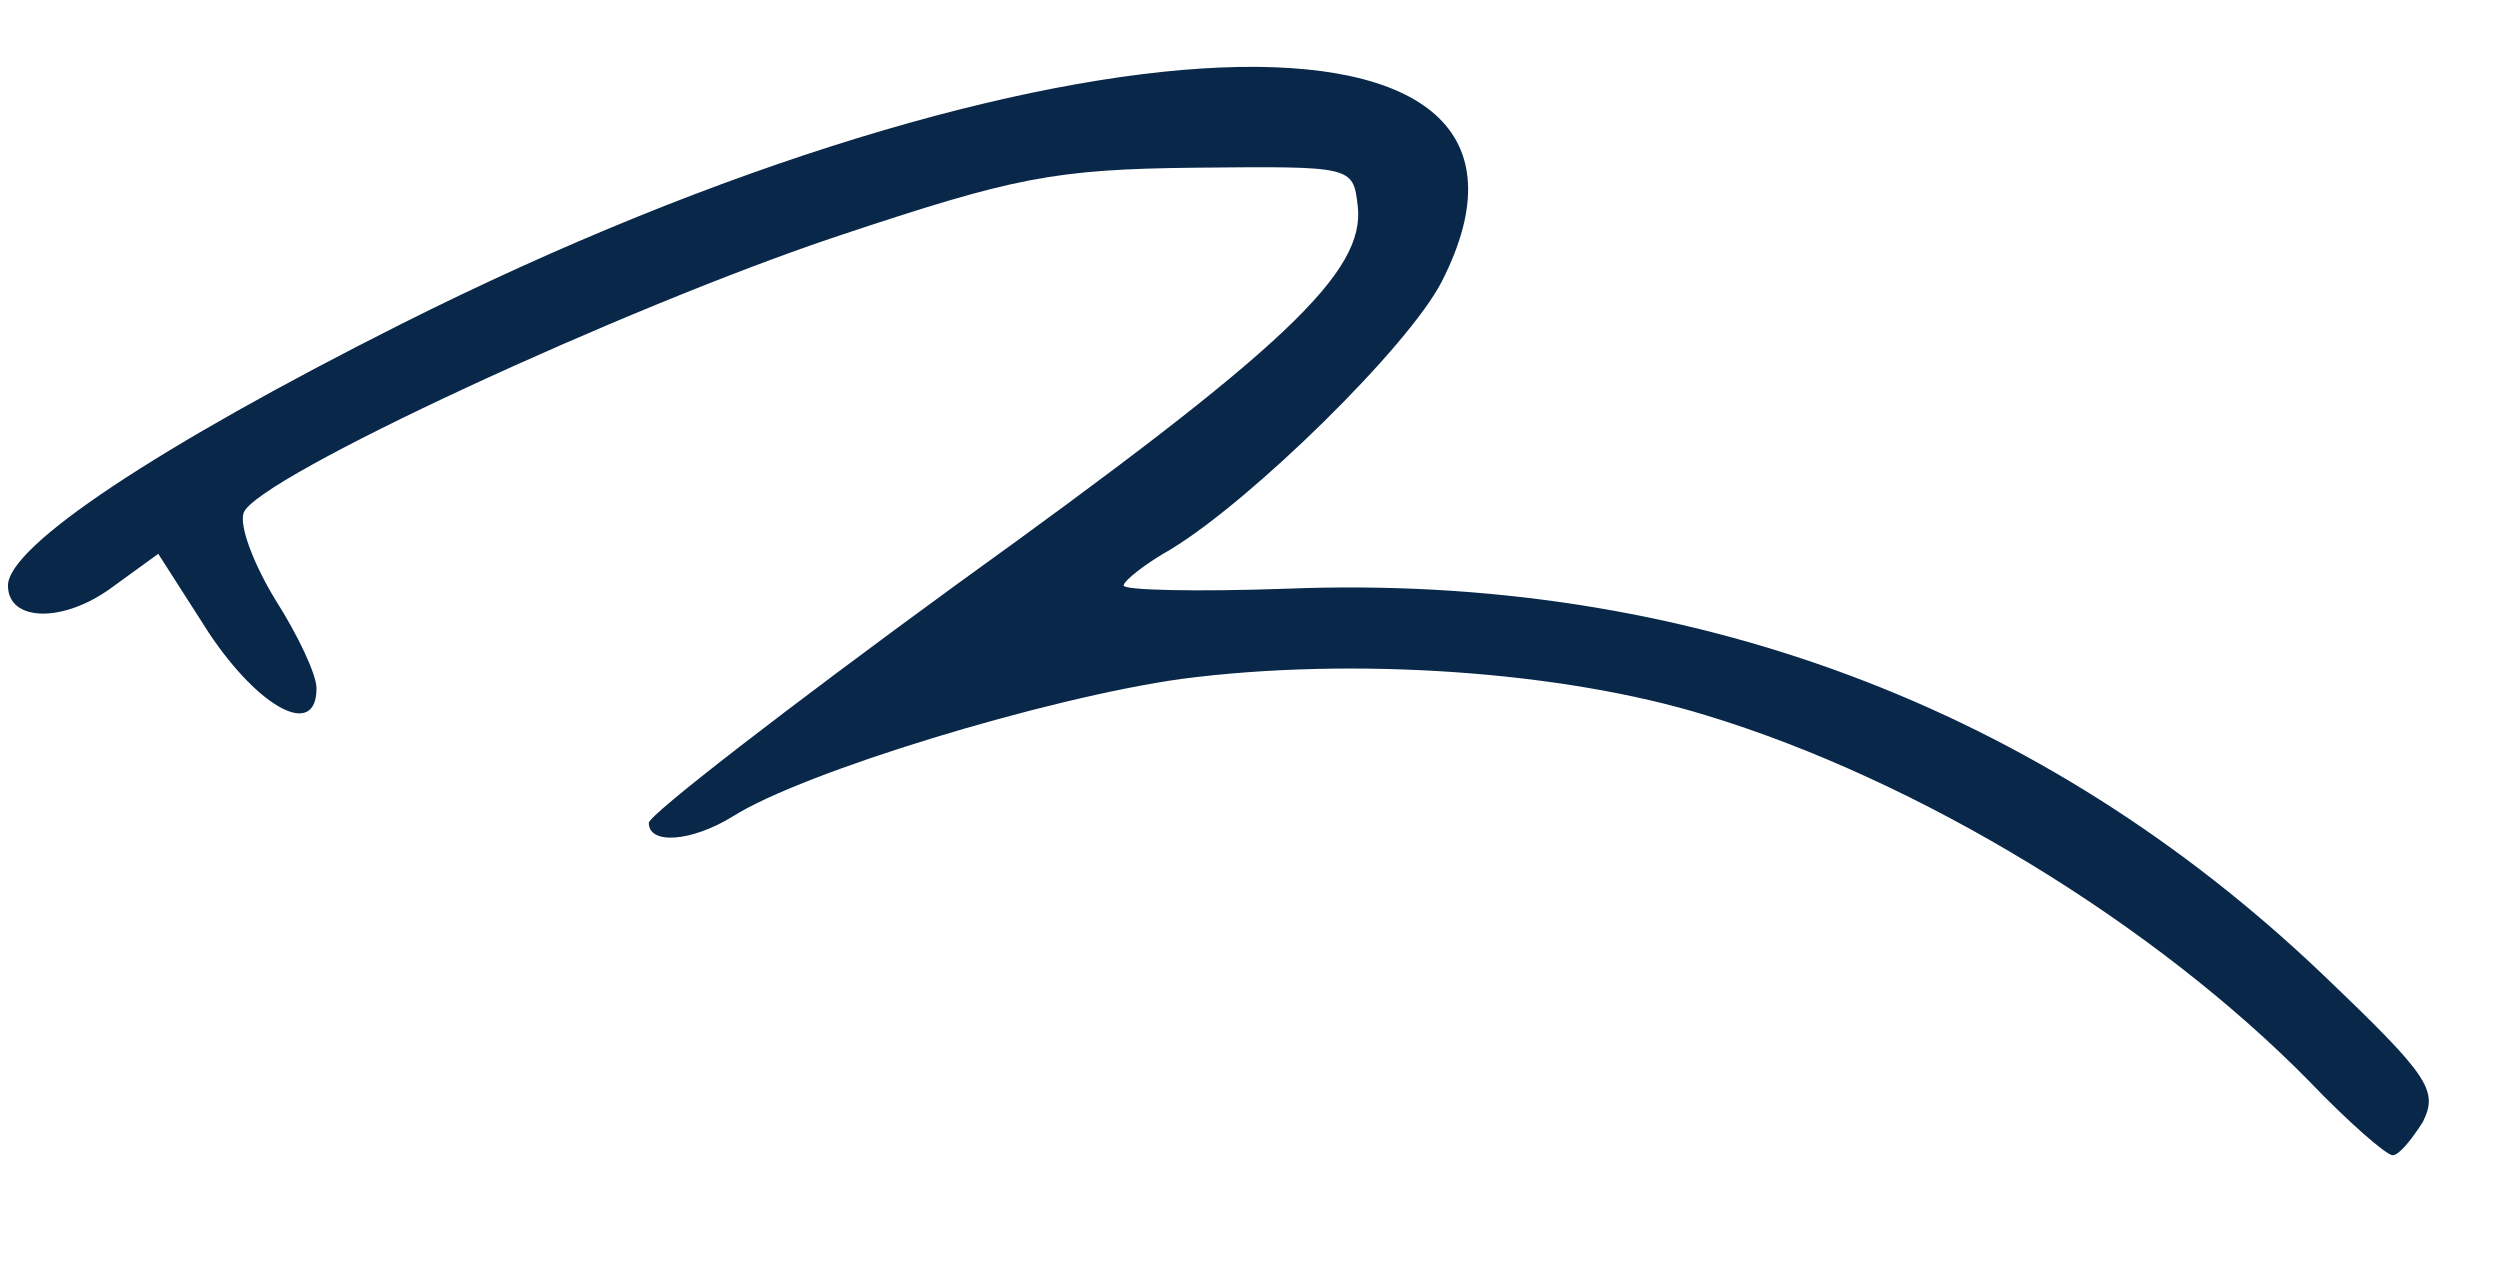
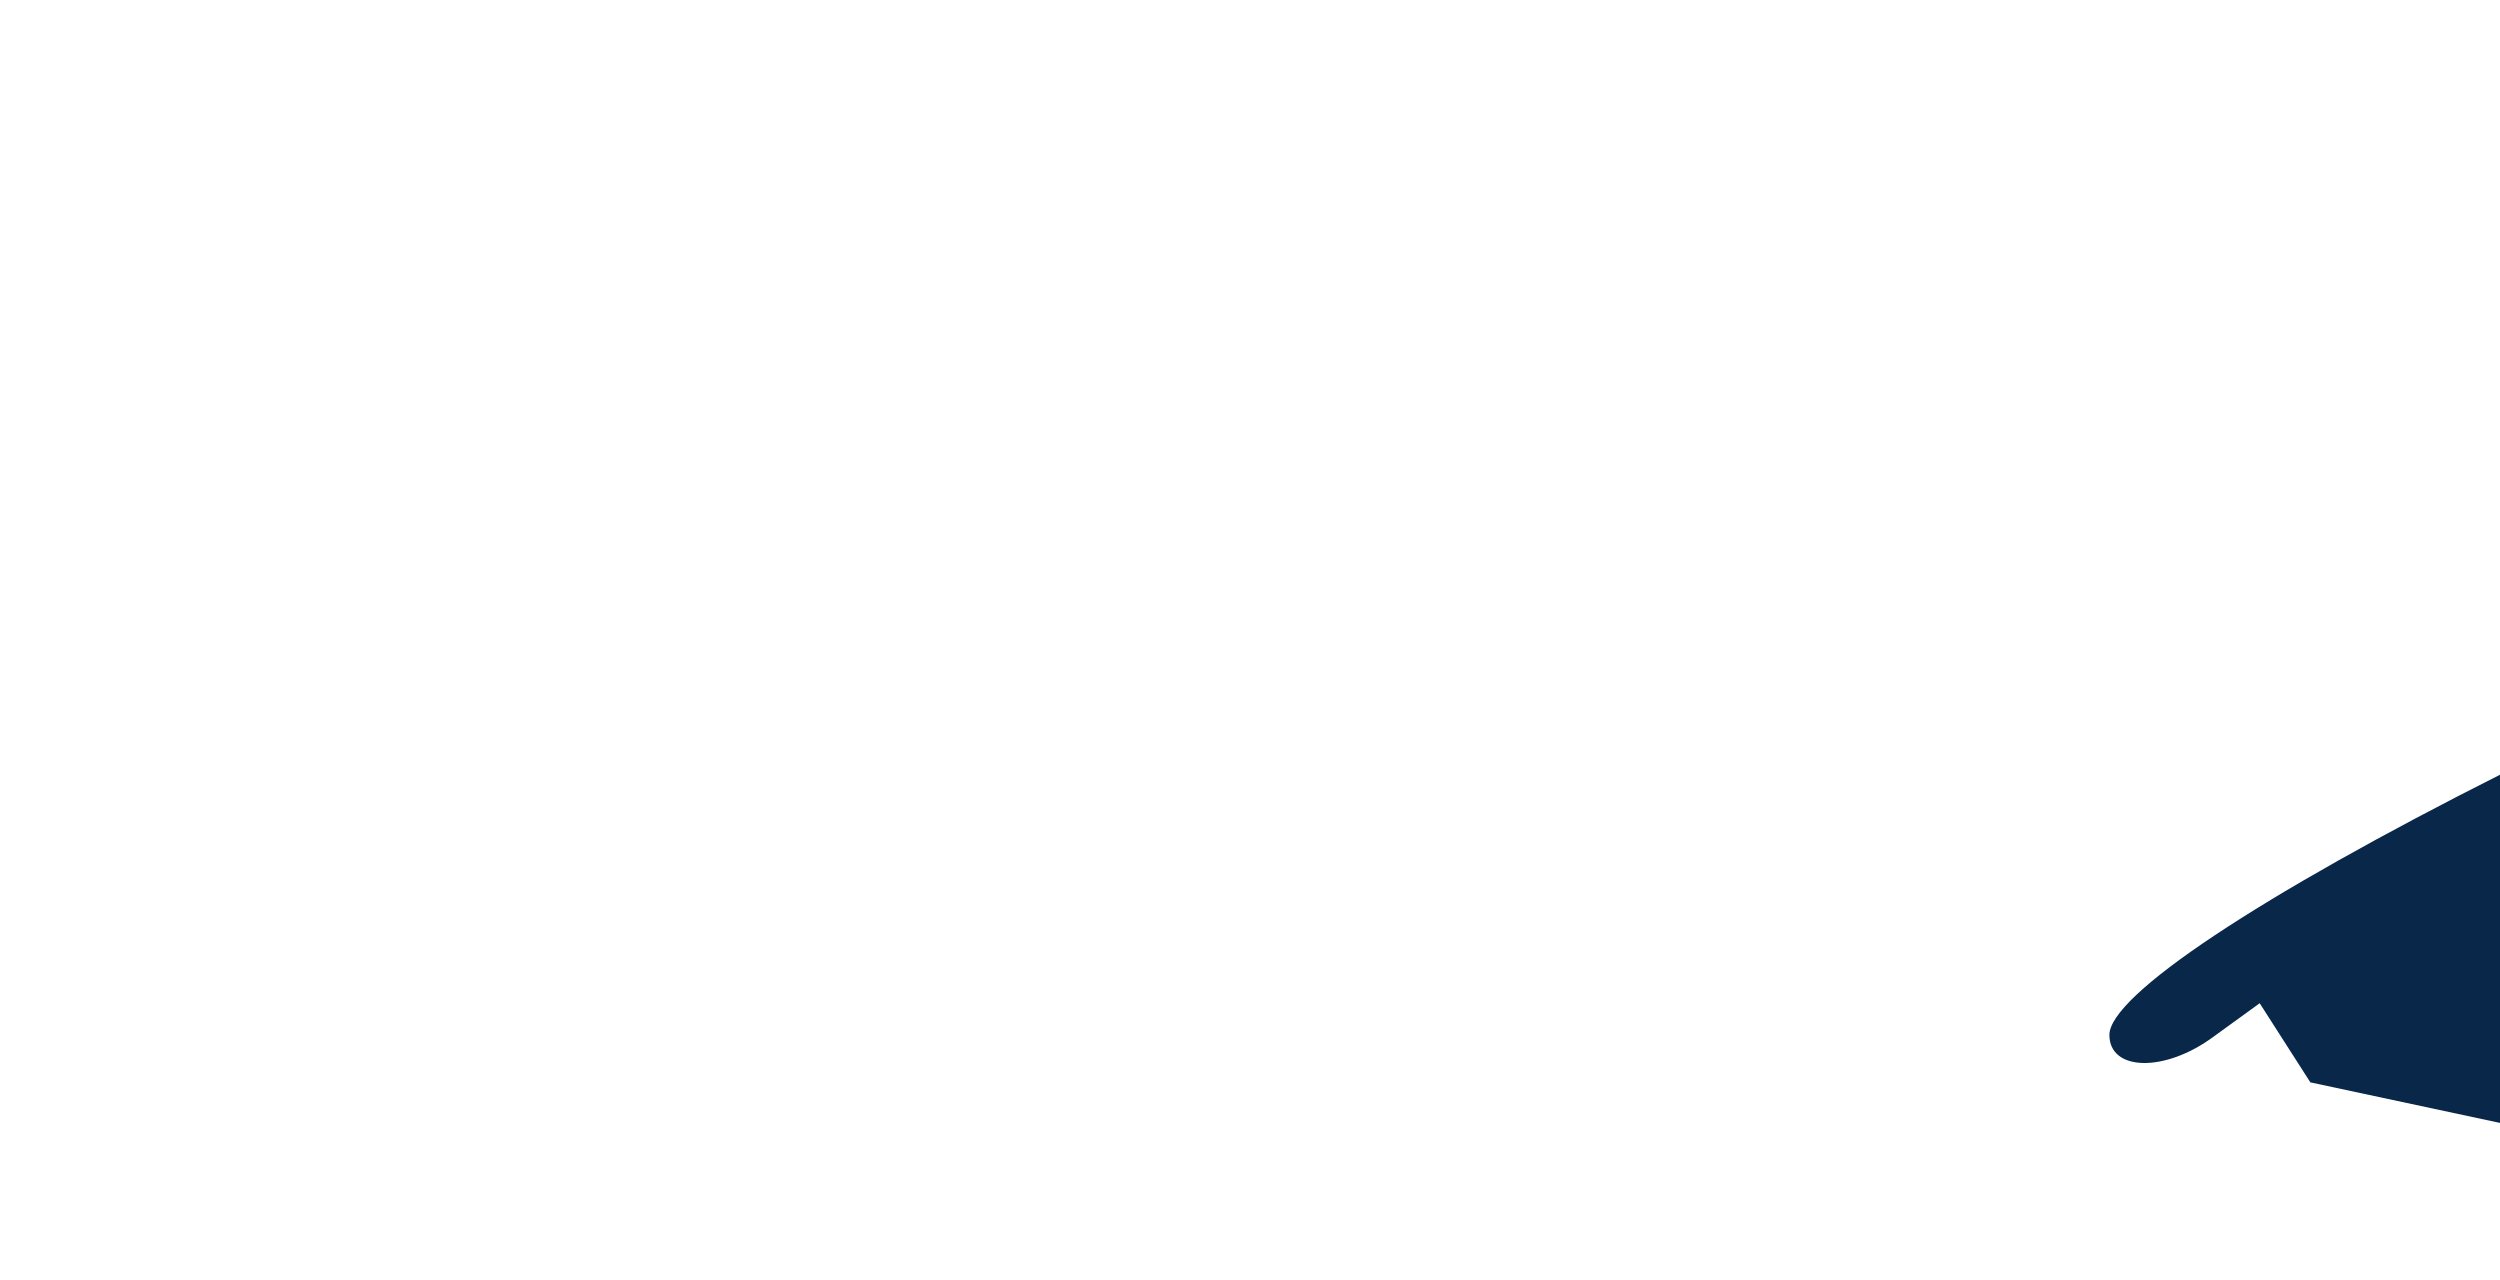
<svg xmlns="http://www.w3.org/2000/svg" version="1.0" width="41.8mm" height="21.4mm" viewBox="0 0 41.8 21.4" preserveAspectRatio="xMidYMid meet">
  <g fill="#092749">
-     <path d="M38.629 18.097 c-2.593 -2.646 -6.535 -5.054 -10.107 -6.138 -2.408 -0.741 -5.900 -0.979 -8.758 -0.609 -2.275 0.317 -6.350 1.561 -7.514 2.302 -0.688 0.423 -1.402 0.476 -1.402 0.106 0 -0.132 2.328 -1.931 5.159 -3.995 5.477 -3.942 6.826 -5.212 6.694 -6.324 -0.079 -0.661 -0.079 -0.661 -2.725 -0.635 -2.355 0.026 -3.016 0.159 -5.953 1.138 -3.572 1.191 -9.737 4.048 -9.948 4.630 -0.079 0.212 0.159 0.847 0.529 1.455 0.370 0.582 0.688 1.244 0.688 1.482 0 0.847 -0.952 0.344 -1.799 -0.926 l-0.847 -1.323 -0.767 0.556 c-0.820 0.609 -1.746 0.582 -1.746 -0.026 0 -0.661 2.514 -2.328 6.562 -4.366 10.795 -5.424 20.003 -5.794 17.410 -0.714 -0.556 1.085 -3.175 3.651 -4.524 4.471 -0.423 0.238 -0.794 0.529 -0.794 0.609 0 0.079 1.217 0.106 2.725 0.053 6.694 -0.265 12.647 1.984 17.330 6.456 1.773 1.693 1.931 1.931 1.667 2.461 -0.185 0.291 -0.397 0.556 -0.503 0.556 -0.106 0 -0.741 -0.556 -1.376 -1.217z" />
+     <path d="M38.629 18.097 l-0.847 -1.323 -0.767 0.556 c-0.820 0.609 -1.746 0.582 -1.746 -0.026 0 -0.661 2.514 -2.328 6.562 -4.366 10.795 -5.424 20.003 -5.794 17.410 -0.714 -0.556 1.085 -3.175 3.651 -4.524 4.471 -0.423 0.238 -0.794 0.529 -0.794 0.609 0 0.079 1.217 0.106 2.725 0.053 6.694 -0.265 12.647 1.984 17.330 6.456 1.773 1.693 1.931 1.931 1.667 2.461 -0.185 0.291 -0.397 0.556 -0.503 0.556 -0.106 0 -0.741 -0.556 -1.376 -1.217z" />
  </g>
</svg>